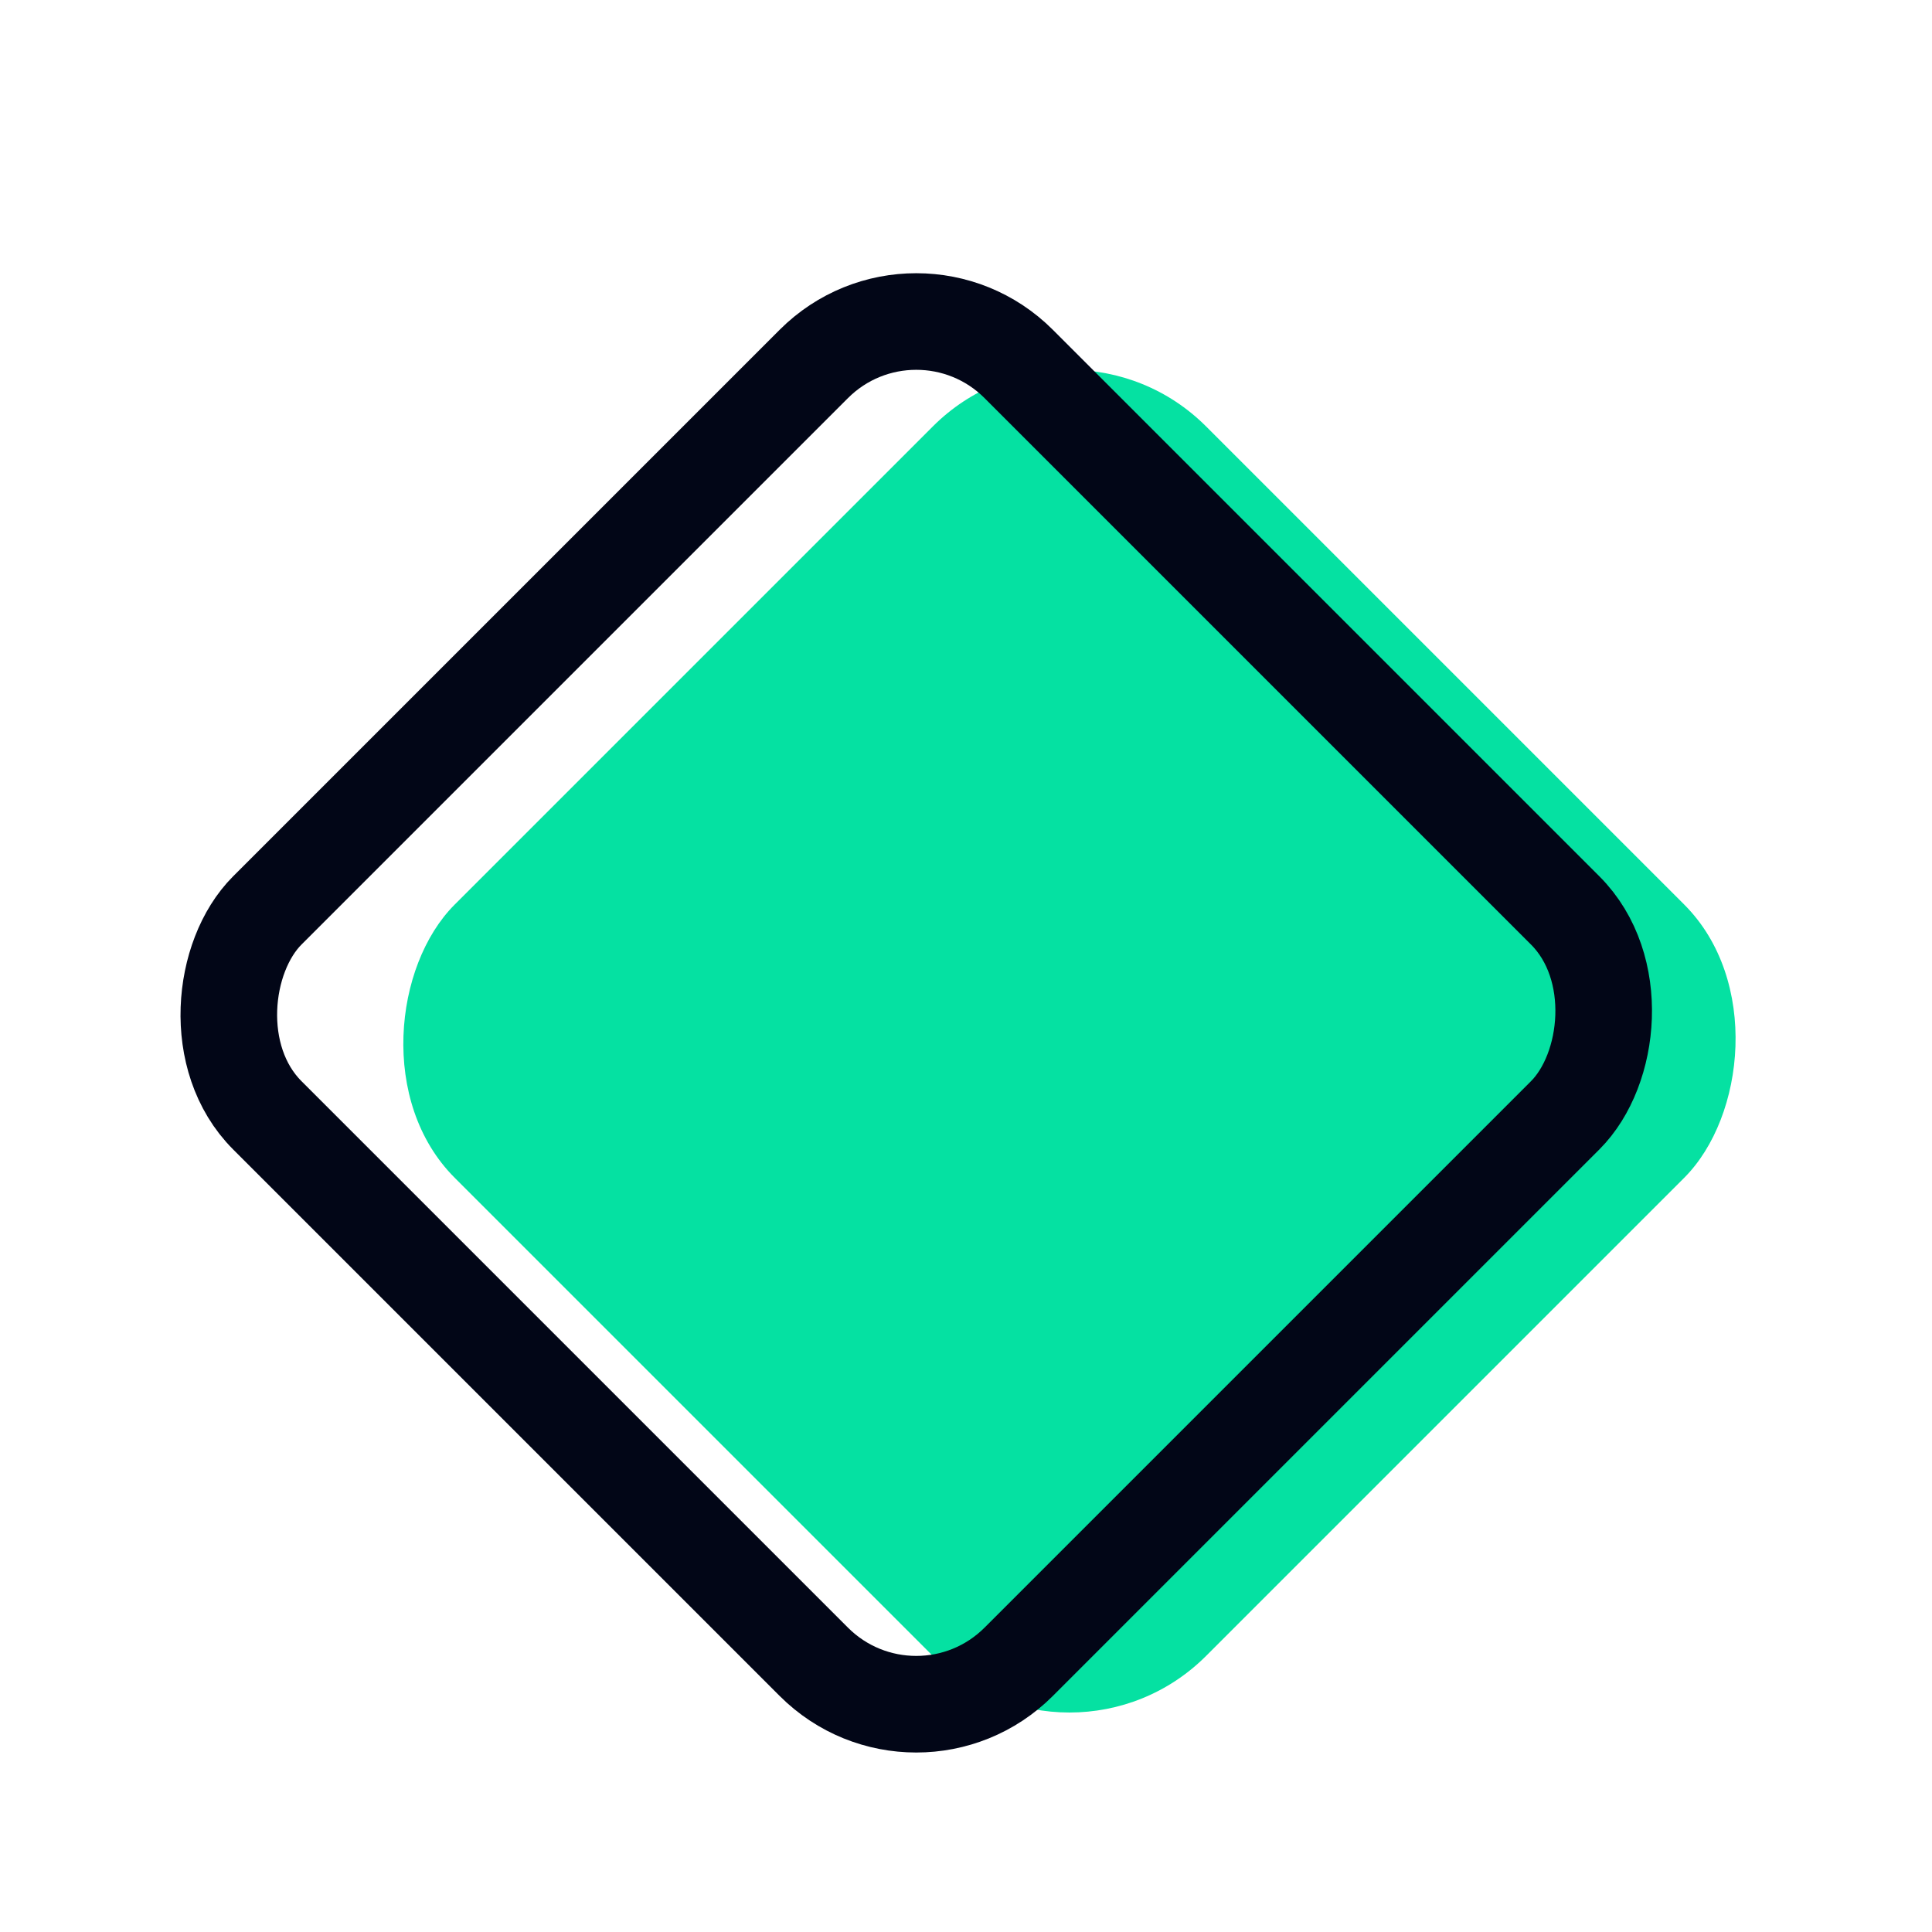
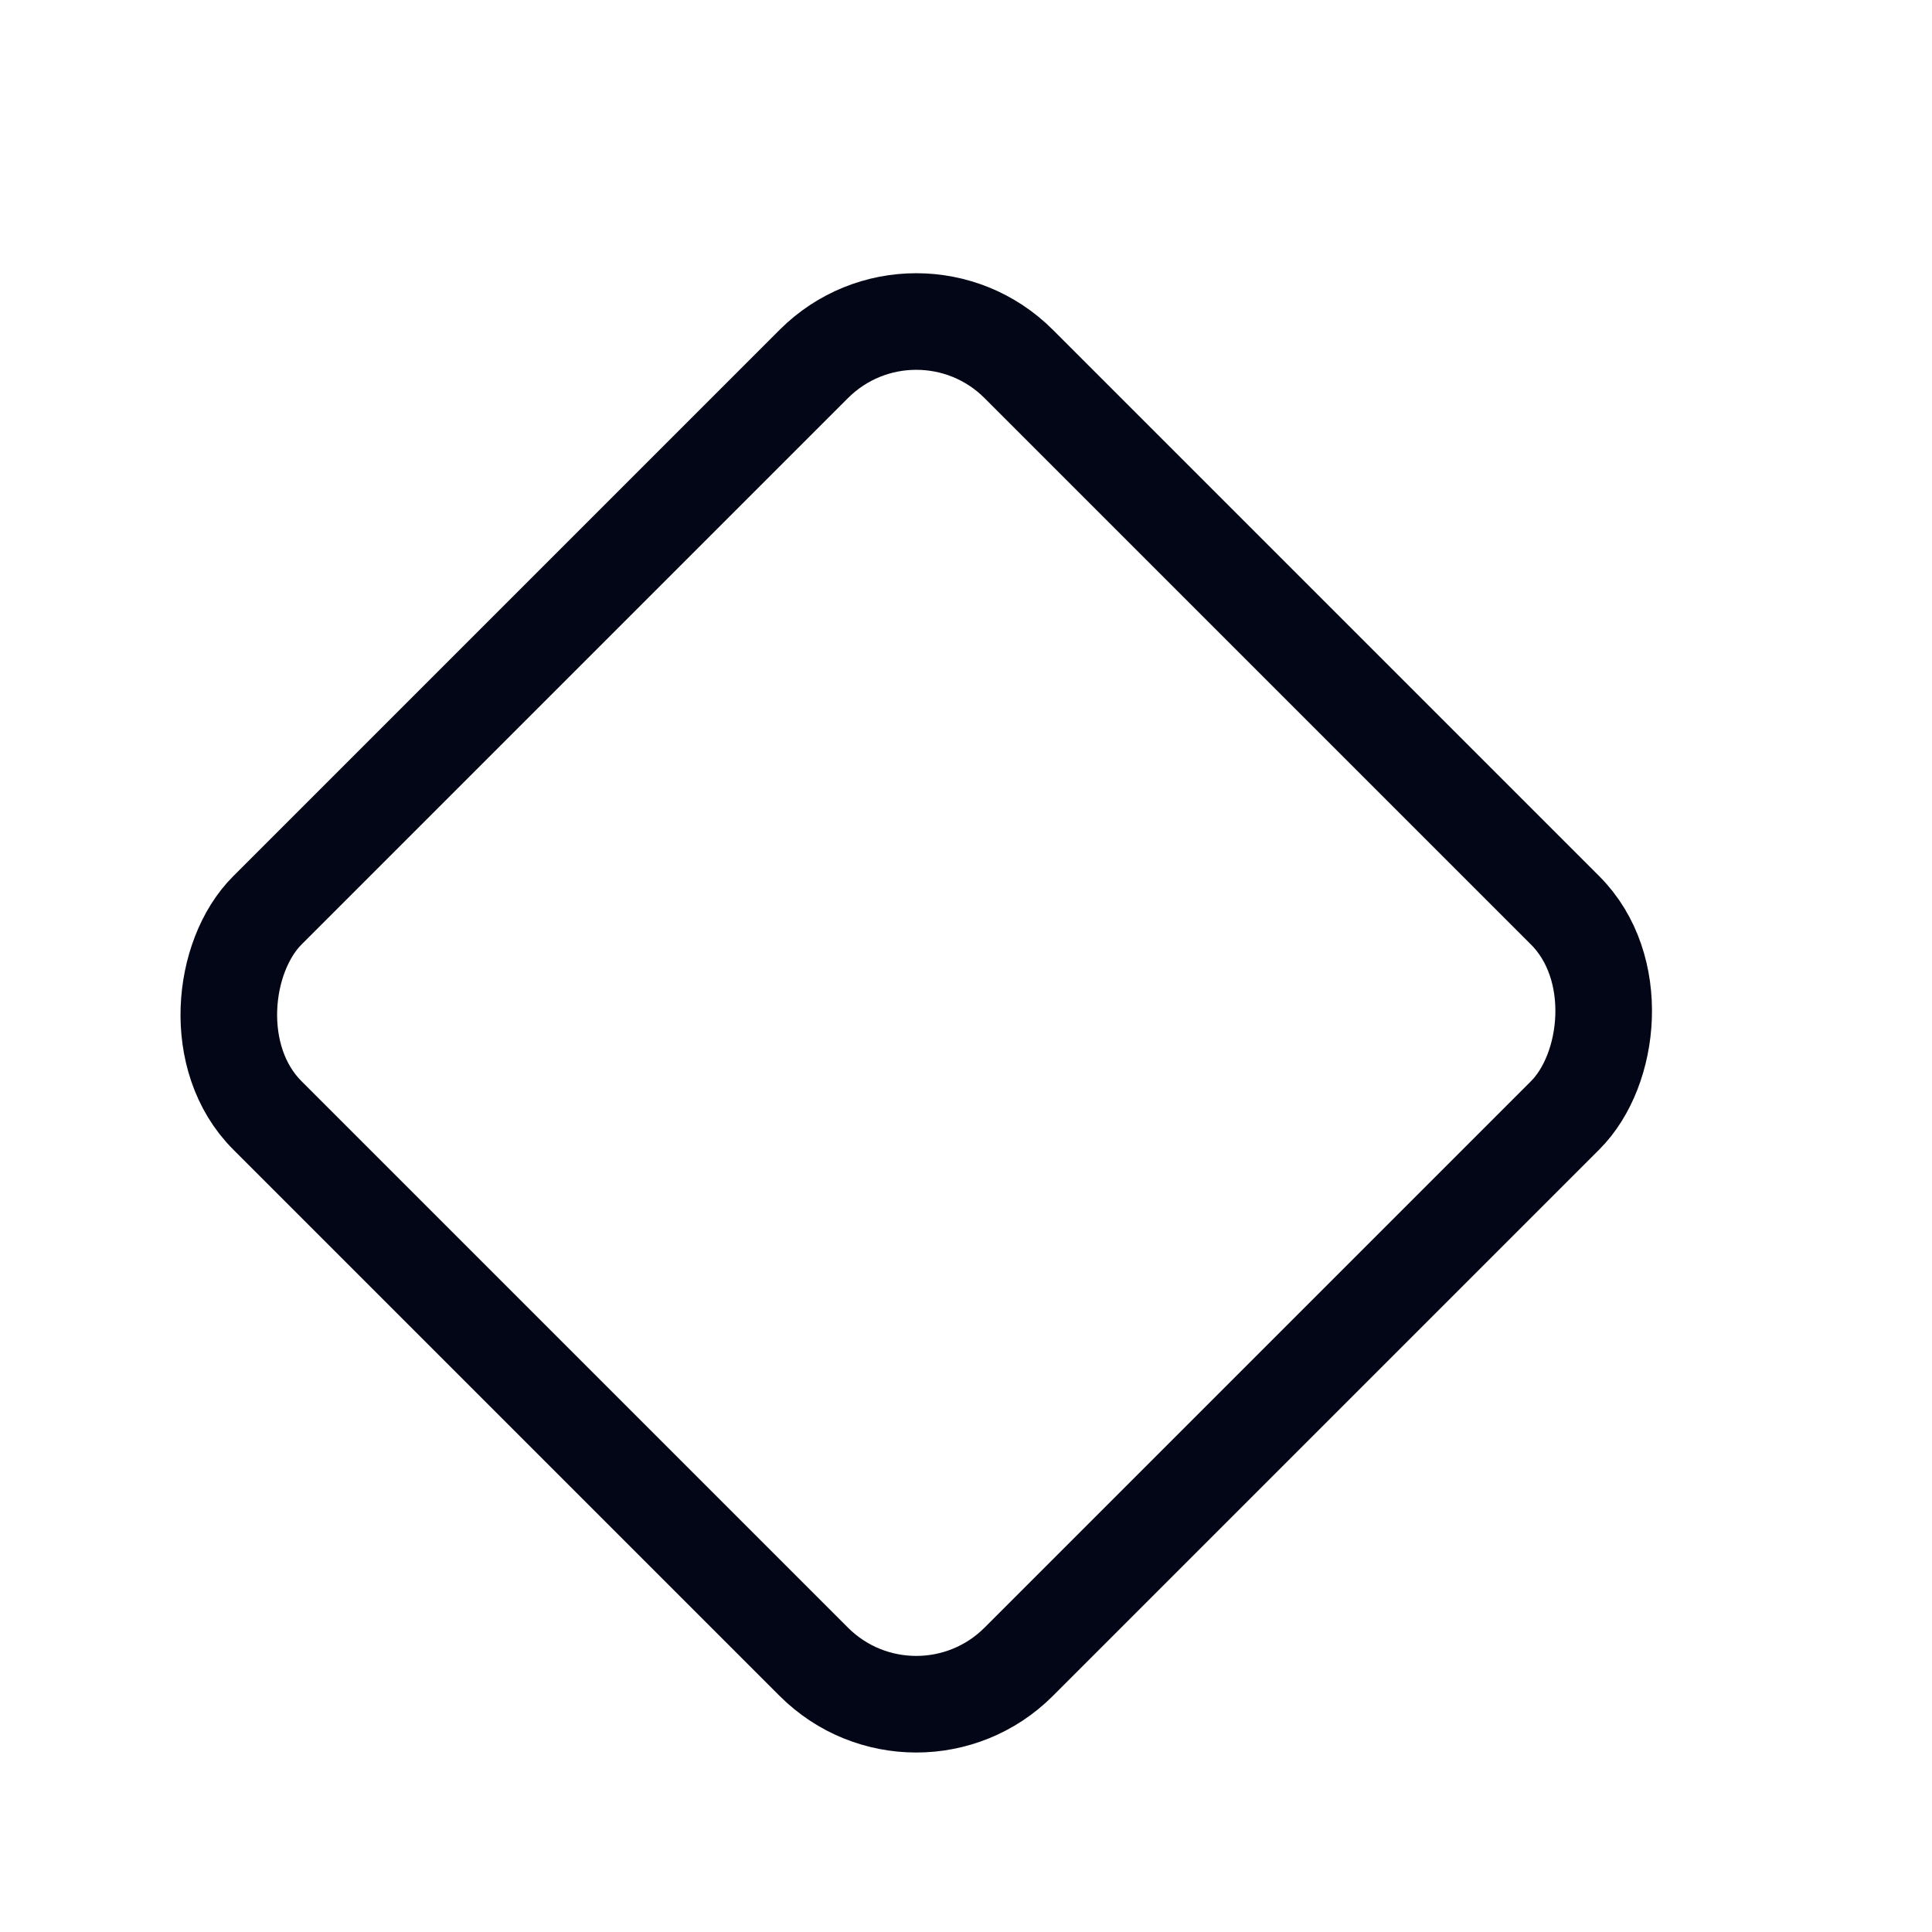
<svg xmlns="http://www.w3.org/2000/svg" width="20" height="20" viewBox="0 0 20 20" fill="none">
-   <rect x="11.071" y="3" width="11" height="11" rx="2" transform="rotate(45 11.071 3)" fill="#05E1A2" />
  <rect x="9.485" y="2.707" width="11" height="11" rx="1.5" transform="rotate(45 9.485 2.707)" stroke="#020617" />
</svg>